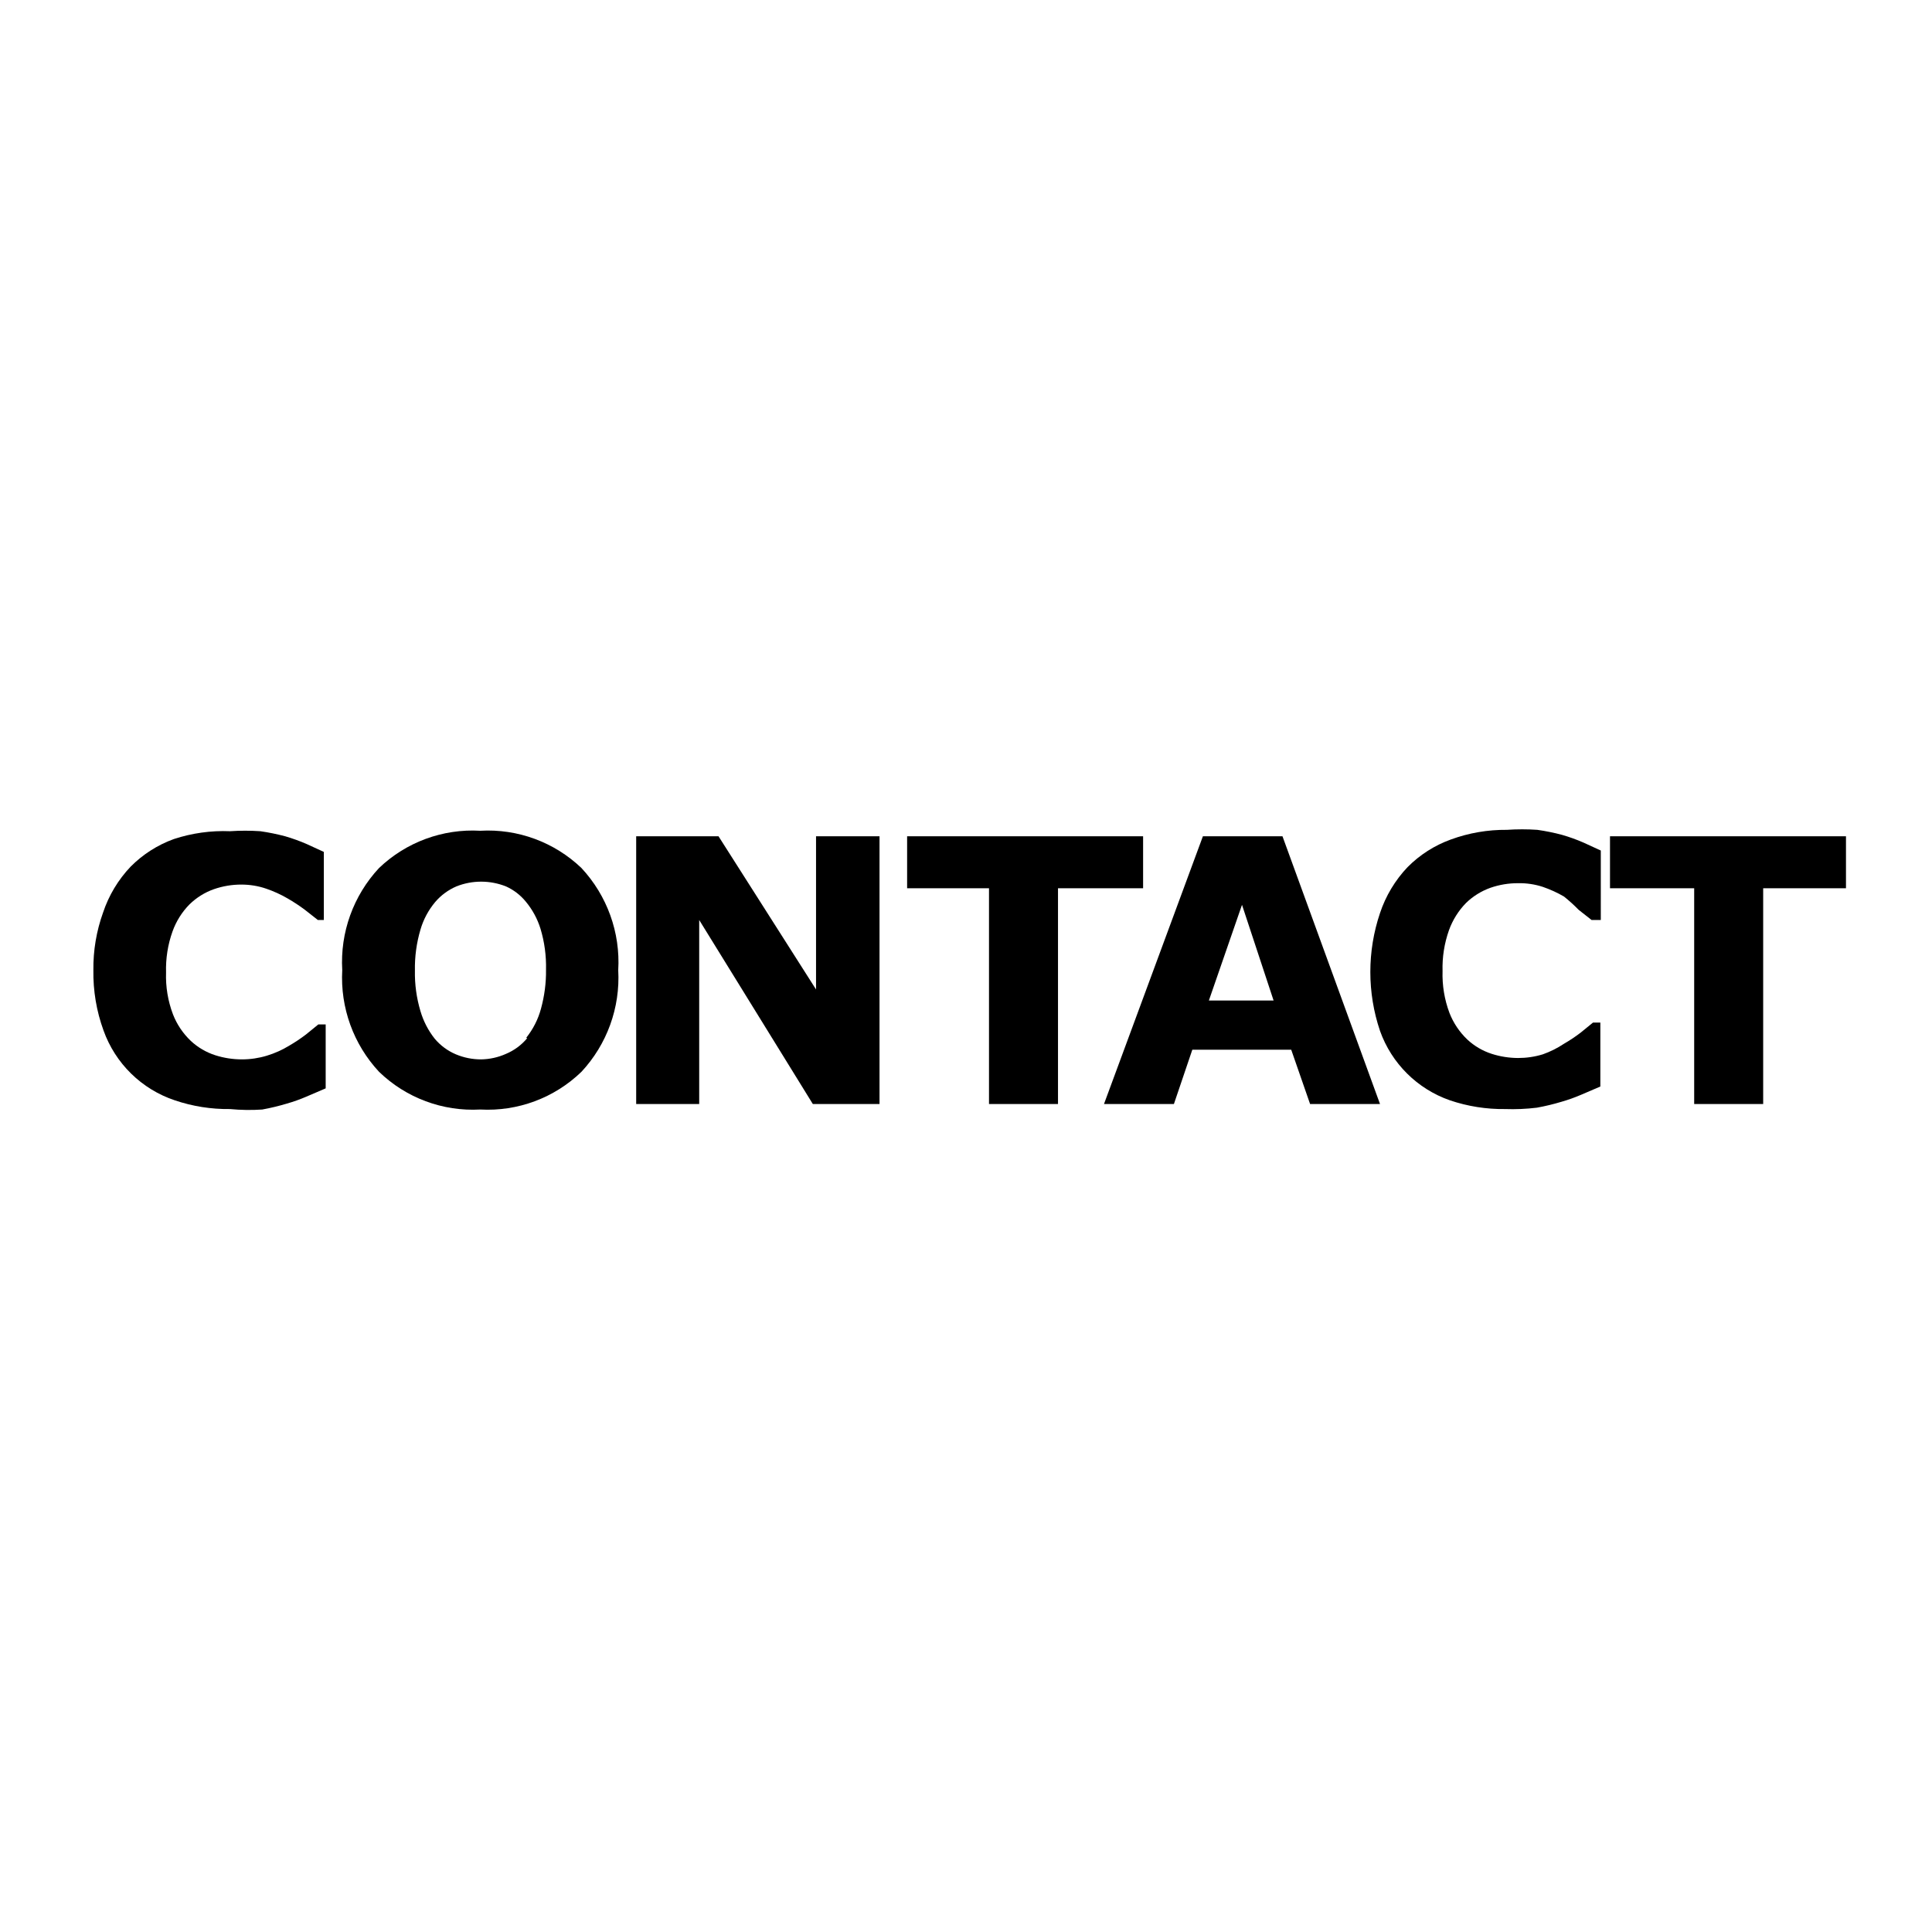
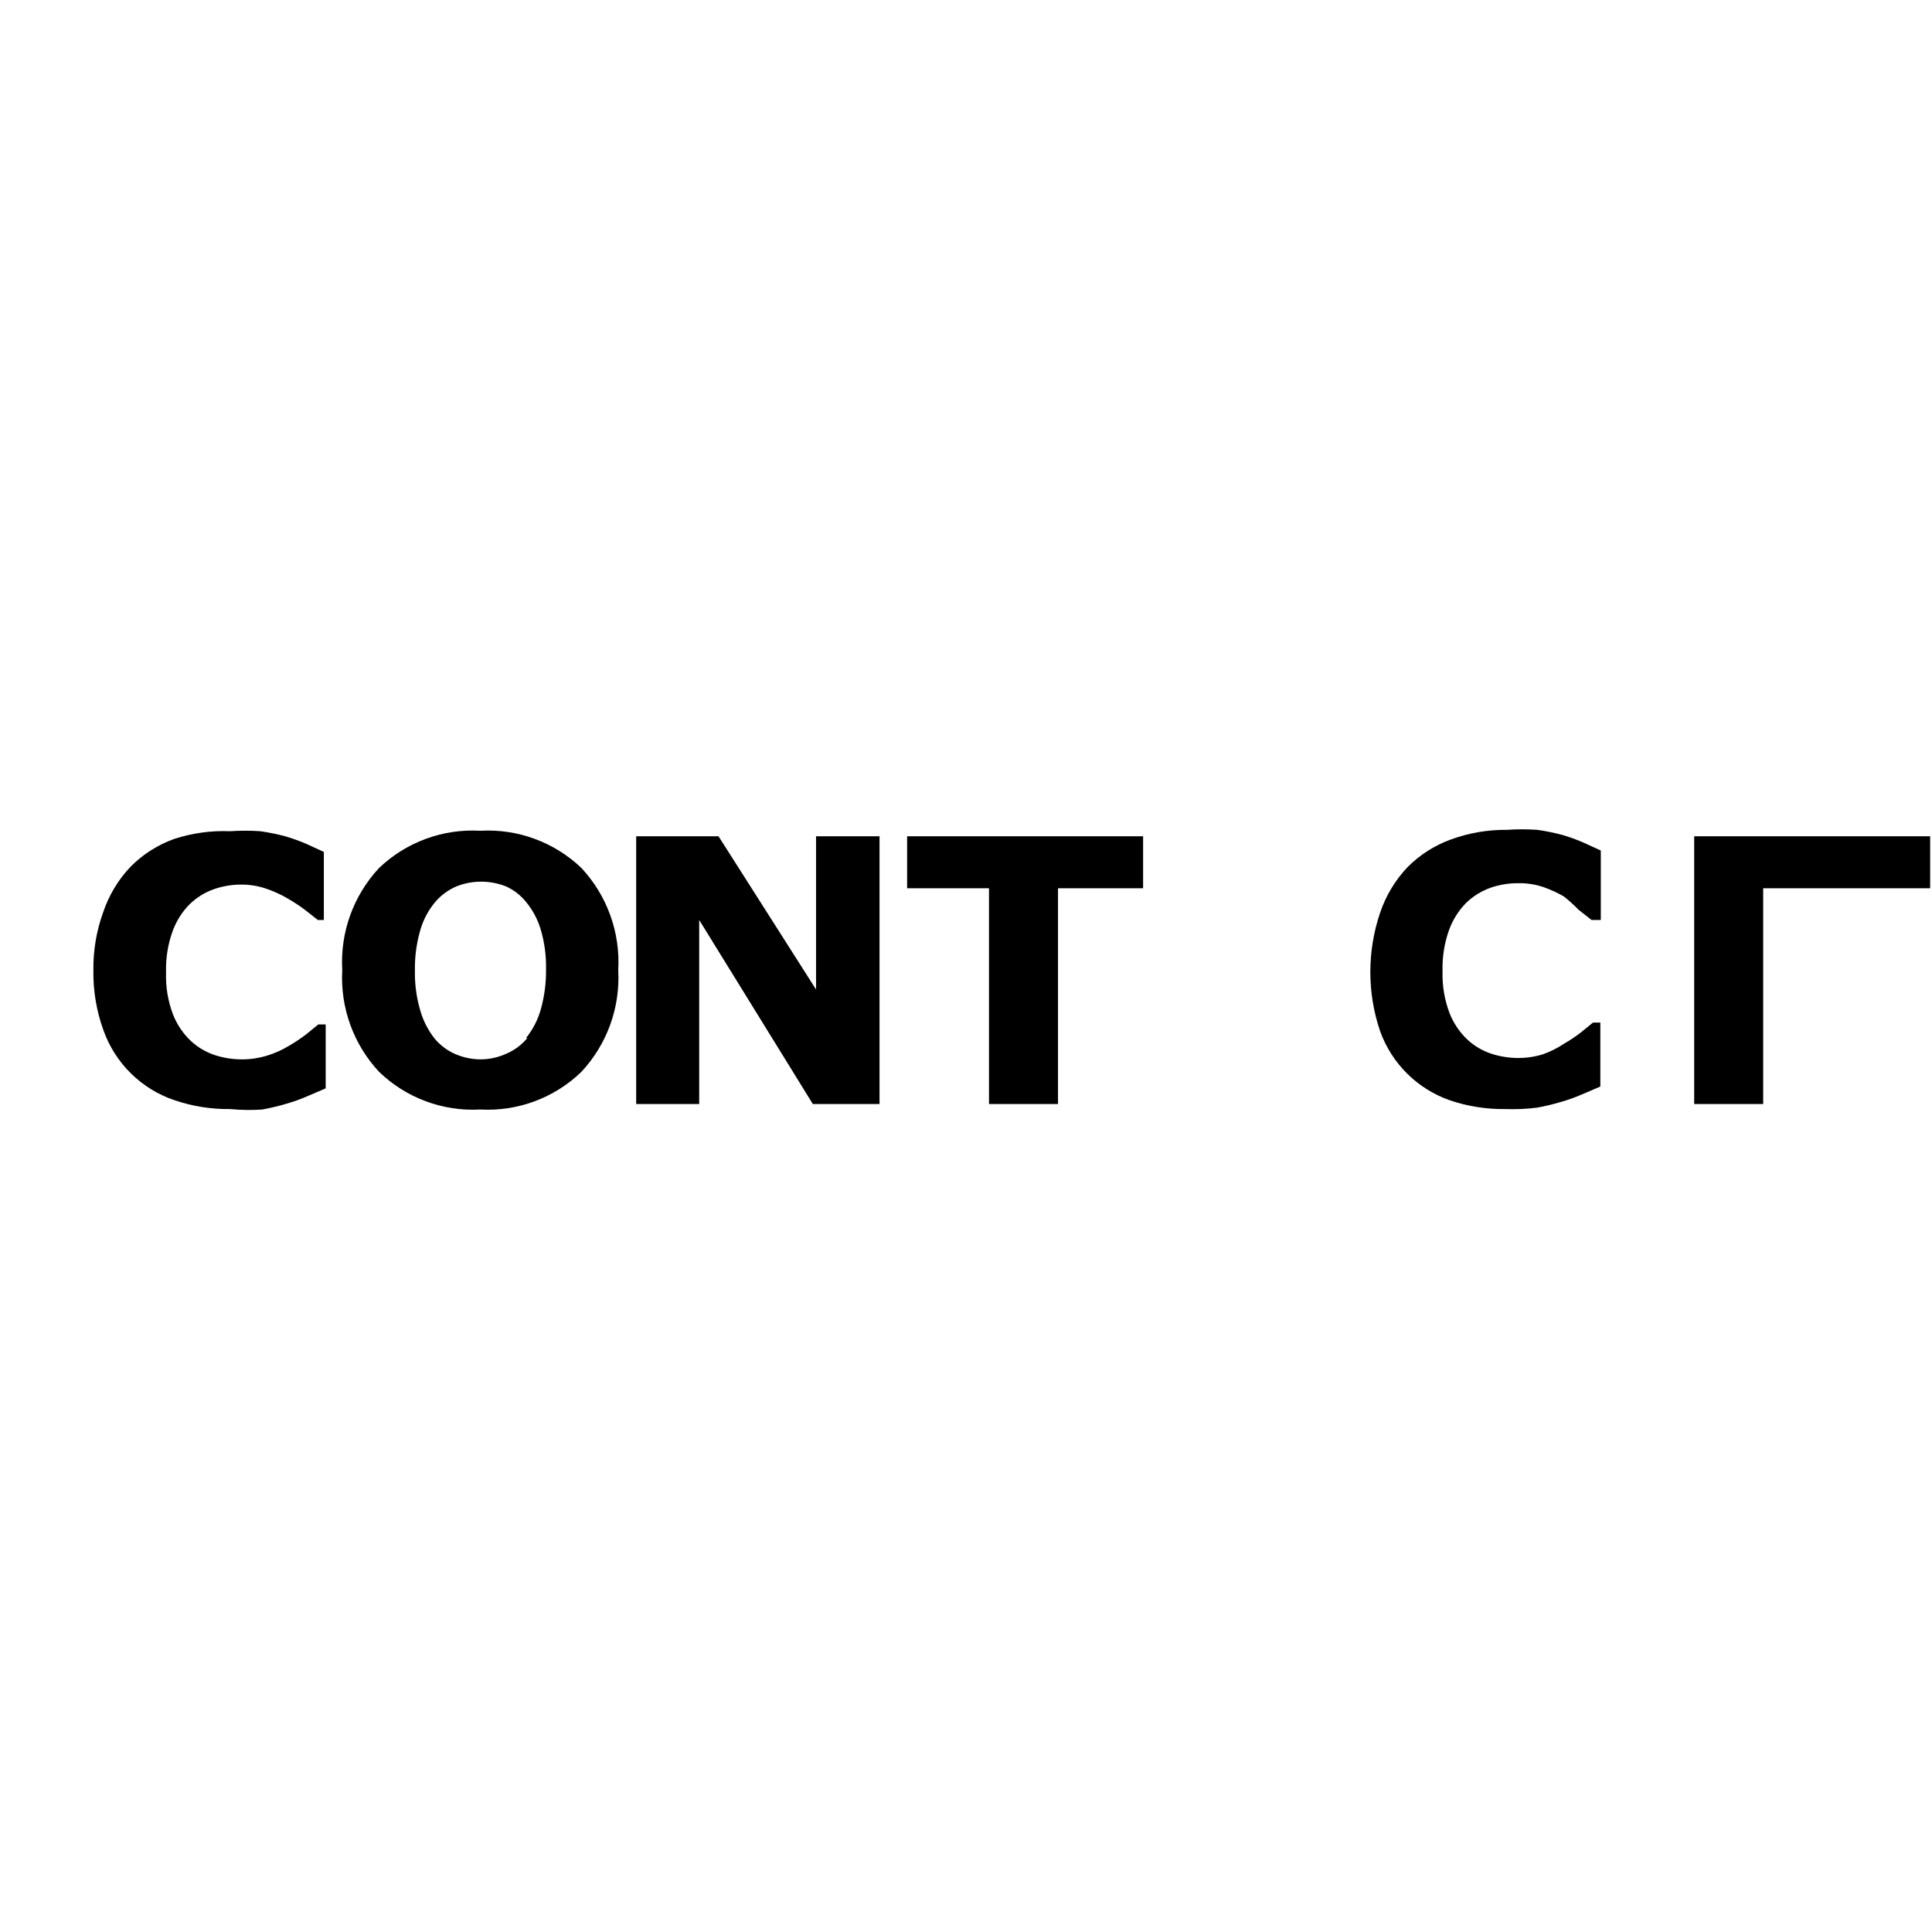
<svg xmlns="http://www.w3.org/2000/svg" version="1.1" id="レイヤー_1" x="0px" y="0px" width="42px" height="42px" viewBox="0 0 42 42" style="enable-background:new 0 0 42 42;" xml:space="preserve">
  <path d="M5,24.11c-0.408,0.005-0.814-0.059-1.2-0.19c-0.723-0.242-1.294-0.802-1.55-1.52c-0.153-0.42-0.227-0.864-0.22-1.31  c-0.005-0.426,0.066-0.849,0.21-1.25c0.124-0.373,0.329-0.715,0.6-1c0.265-0.267,0.586-0.472,0.94-0.6  c0.393-0.129,0.806-0.187,1.22-0.17c0.22-0.015,0.44-0.015,0.66,0c0.182,0.026,0.362,0.063,0.54,0.11  c0.16,0.047,0.317,0.103,0.47,0.17l0.37,0.17V20H6.91l-0.28-0.22c-0.121-0.091-0.248-0.174-0.38-0.25  c-0.146-0.085-0.3-0.155-0.46-0.21c-0.174-0.06-0.356-0.09-0.54-0.09c-0.204-0.001-0.407,0.033-0.6,0.1  c-0.199,0.07-0.379,0.183-0.53,0.33c-0.165,0.167-0.291,0.369-0.37,0.59c-0.102,0.285-0.149,0.587-0.14,0.89  c-0.011,0.31,0.04,0.62,0.15,0.91c0.085,0.22,0.219,0.418,0.39,0.58c0.152,0.141,0.333,0.247,0.53,0.31  c0.188,0.06,0.383,0.09,0.58,0.09c0.183,0,0.365-0.027,0.54-0.08c0.172-0.052,0.337-0.126,0.49-0.22  c0.125-0.072,0.245-0.153,0.36-0.24l0.27-0.22h0.16v1.39l-0.42,0.18c-0.137,0.059-0.277,0.109-0.42,0.15  c-0.177,0.053-0.358,0.097-0.54,0.13C5.467,24.136,5.233,24.132,5,24.11z" />
  <path d="M13.44,21.09c0.045,0.815-0.244,1.613-0.8,2.21c-0.587,0.568-1.384,0.865-2.2,0.82c-0.816,0.045-1.613-0.252-2.2-0.82  c-0.556-0.597-0.845-1.395-0.8-2.21c-0.048-0.818,0.241-1.62,0.8-2.22c0.589-0.563,1.386-0.857,2.2-0.81  c0.814-0.047,1.611,0.247,2.2,0.81C13.199,19.47,13.488,20.272,13.44,21.09z M11.44,22.56c0.149-0.186,0.258-0.4,0.32-0.63  c0.076-0.277,0.114-0.563,0.11-0.85c0.007-0.301-0.033-0.602-0.12-0.89c-0.067-0.216-0.175-0.416-0.32-0.59  c-0.116-0.142-0.263-0.255-0.43-0.33c-0.347-0.138-0.733-0.138-1.08,0c-0.177,0.077-0.335,0.193-0.46,0.34  c-0.147,0.176-0.256,0.38-0.32,0.6c-0.085,0.289-0.126,0.589-0.12,0.89c-0.006,0.298,0.035,0.595,0.12,0.88  c0.064,0.218,0.169,0.422,0.31,0.6c0.124,0.148,0.282,0.265,0.46,0.34c0.174,0.073,0.361,0.111,0.55,0.11  c0.186-0.003,0.37-0.044,0.54-0.12c0.178-0.075,0.336-0.191,0.46-0.34L11.44,22.56z" />
  <path d="M19.12,24h-1.45l-2.47-4v4h-1.37v-5.82h1.79l2.12,3.33v-3.33h1.38C19.12,18.18,19.12,24,19.12,24z" />
  <path d="M24.86,19.31H23V24h-1.5v-4.69h-1.78v-1.13h5.13v1.13H24.86z" />
-   <path d="M30,24h-1.52l-0.41-1.18h-2.15L25.52,24H24l2.15-5.82h1.73L30,24z M27.69,21.76L27,19.67l-0.72,2.08h1.43L27.69,21.76z" />
  <path d="M32.72,24.11c-0.408,0.005-0.814-0.059-1.2-0.19c-0.709-0.247-1.268-0.802-1.52-1.51c-0.28-0.83-0.28-1.73,0-2.56  c0.124-0.373,0.329-0.715,0.6-1c0.265-0.267,0.586-0.472,0.94-0.6c0.391-0.143,0.804-0.214,1.22-0.21c0.22-0.015,0.44-0.015,0.66,0  c0.182,0.026,0.362,0.062,0.54,0.11c0.16,0.046,0.317,0.103,0.47,0.17l0.37,0.17V20h-0.2l-0.28-0.22  c-0.101-0.103-0.208-0.2-0.32-0.29c-0.146-0.085-0.3-0.155-0.46-0.21c-0.174-0.057-0.357-0.084-0.54-0.08  c-0.204-0.001-0.407,0.033-0.6,0.1c-0.198,0.071-0.379,0.183-0.53,0.33c-0.164,0.168-0.29,0.369-0.37,0.59  c-0.101,0.286-0.149,0.587-0.14,0.89c-0.01,0.31,0.041,0.619,0.15,0.91c0.086,0.22,0.219,0.418,0.39,0.58  c0.152,0.141,0.333,0.247,0.53,0.31c0.184,0.059,0.377,0.089,0.57,0.09c0.183,0,0.365-0.026,0.54-0.08  c0.162-0.057,0.317-0.135,0.46-0.23c0.125-0.072,0.245-0.152,0.36-0.24l0.27-0.22h0.16v1.39l-0.42,0.18  c-0.137,0.059-0.277,0.109-0.42,0.15c-0.177,0.054-0.358,0.097-0.54,0.13C33.181,24.108,32.95,24.118,32.72,24.11z" />
-   <path d="M40.15,19.31h-1.82V24h-1.5v-4.69H35v-1.13h5.13v1.13H40.15z" />
+   <path d="M40.15,19.31h-1.82V24h-1.5v-4.69v-1.13h5.13v1.13H40.15z" />
</svg>